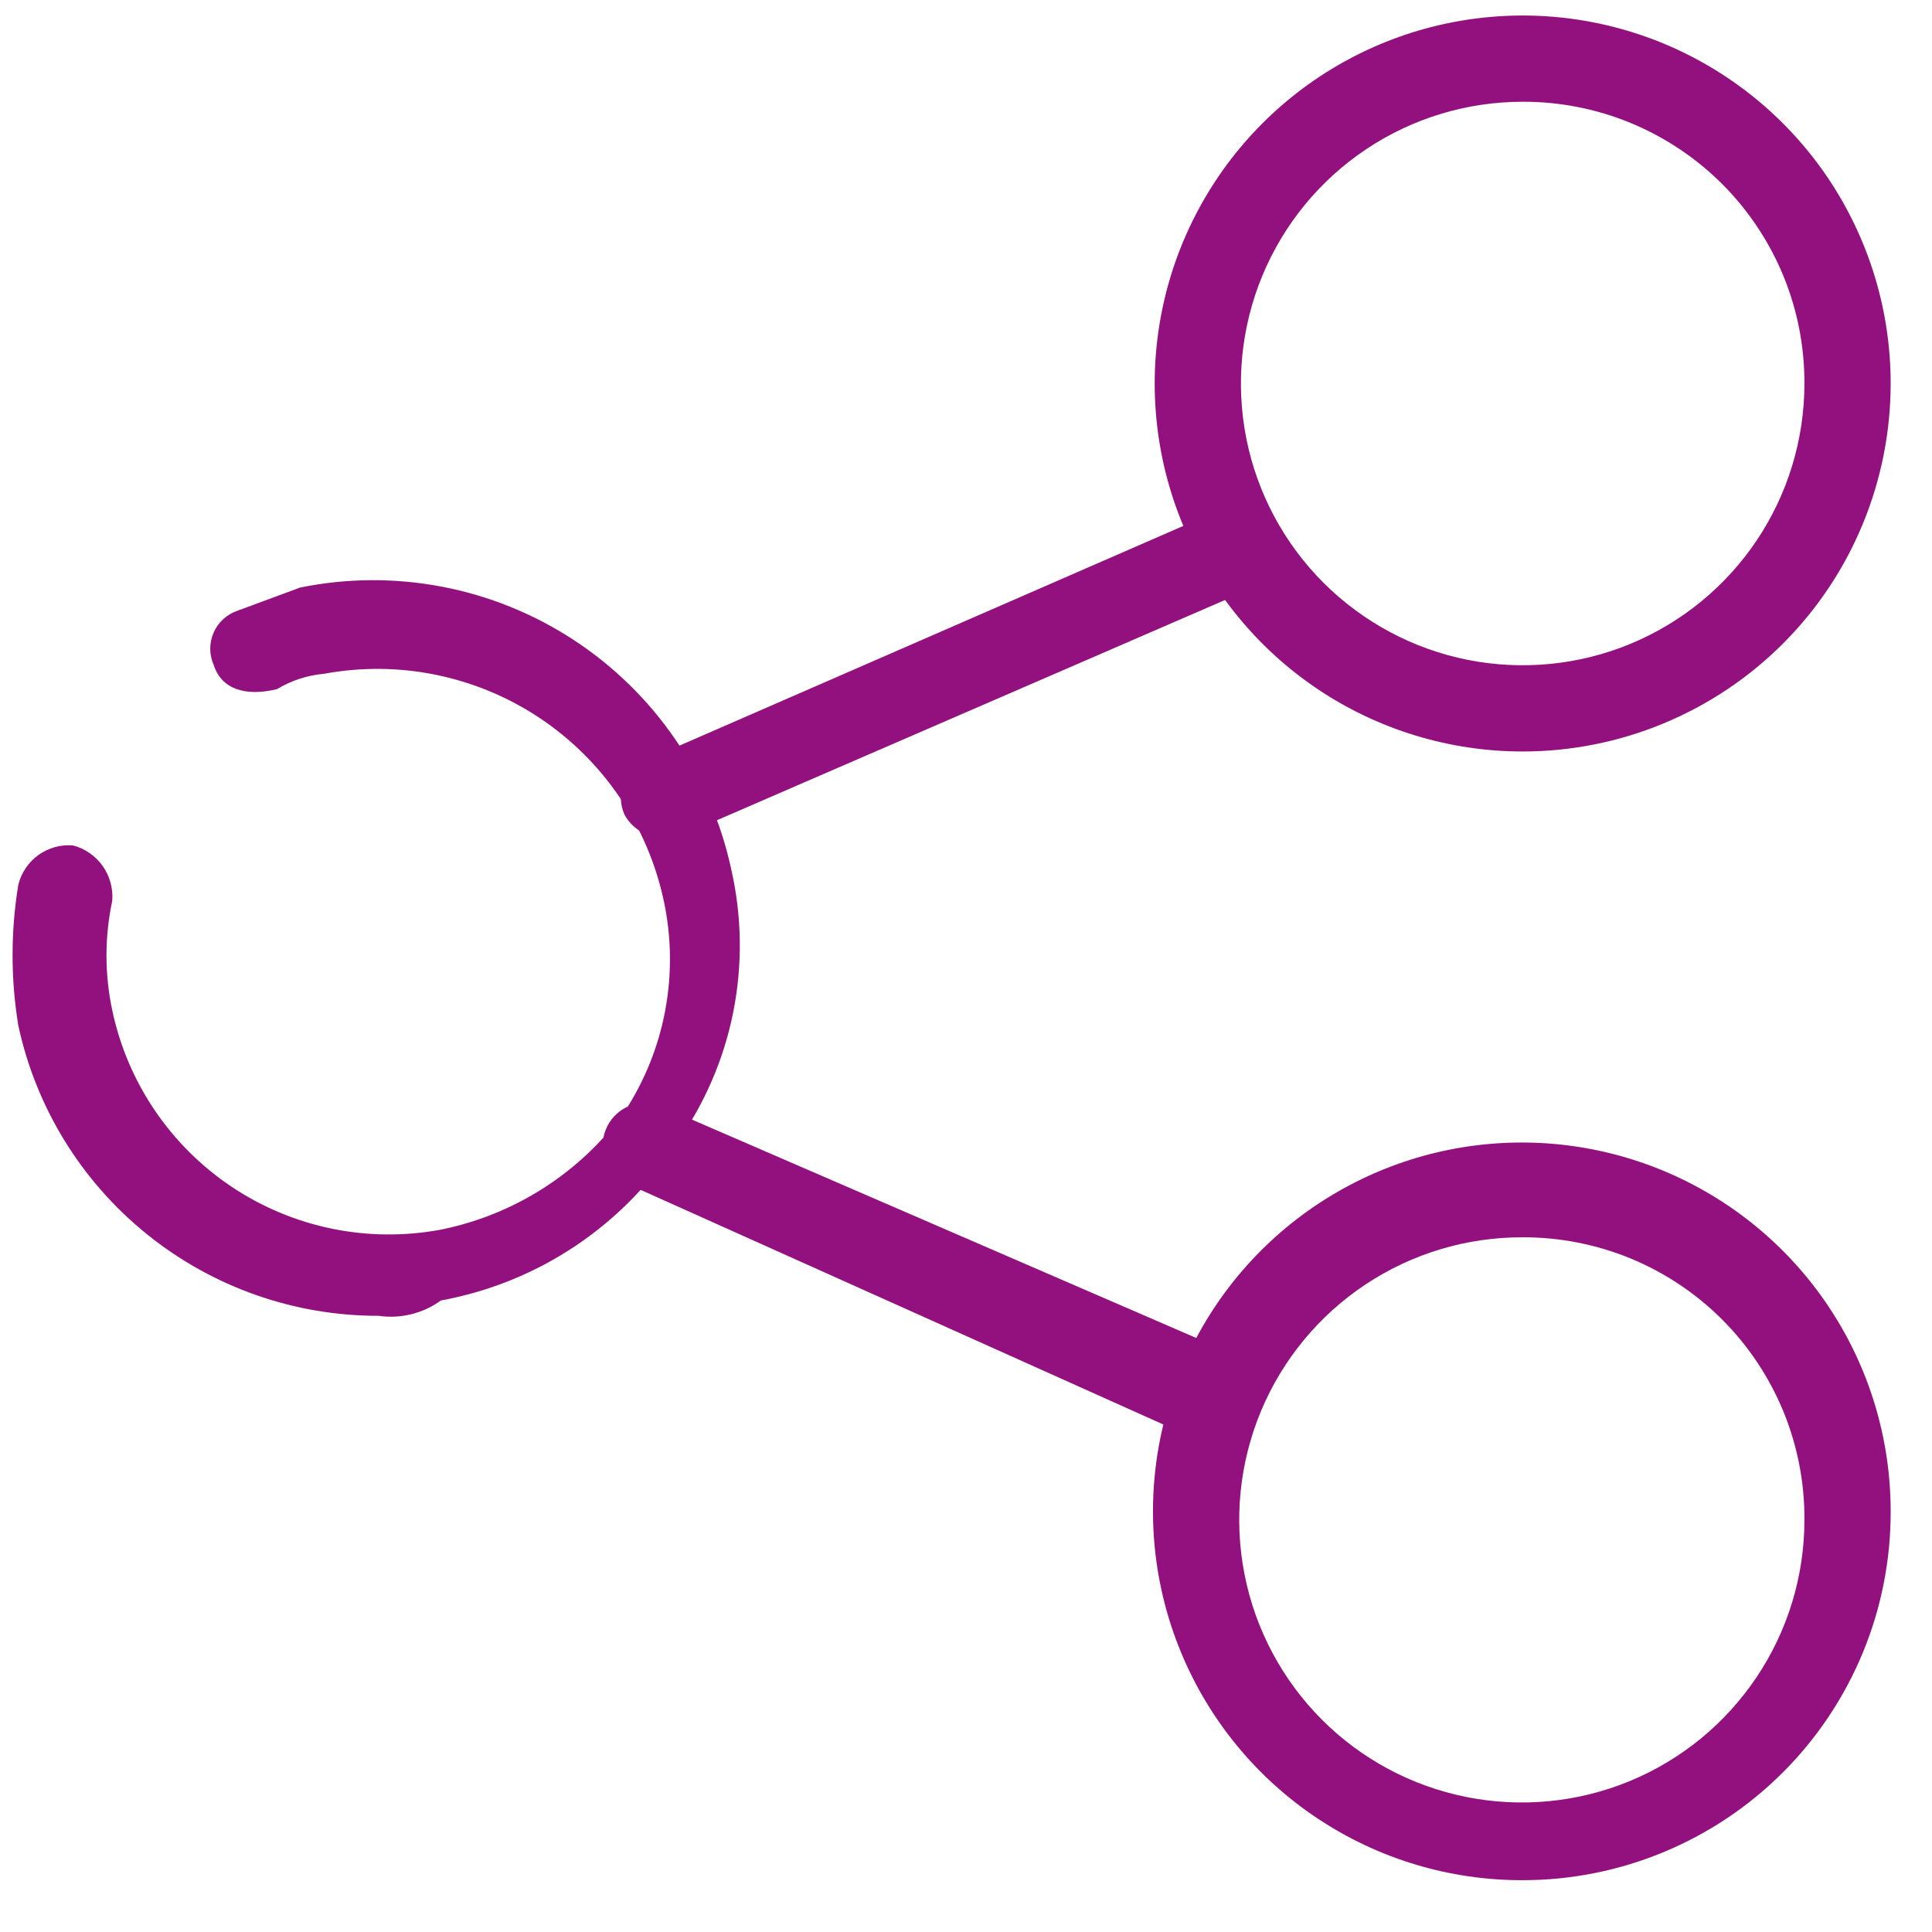
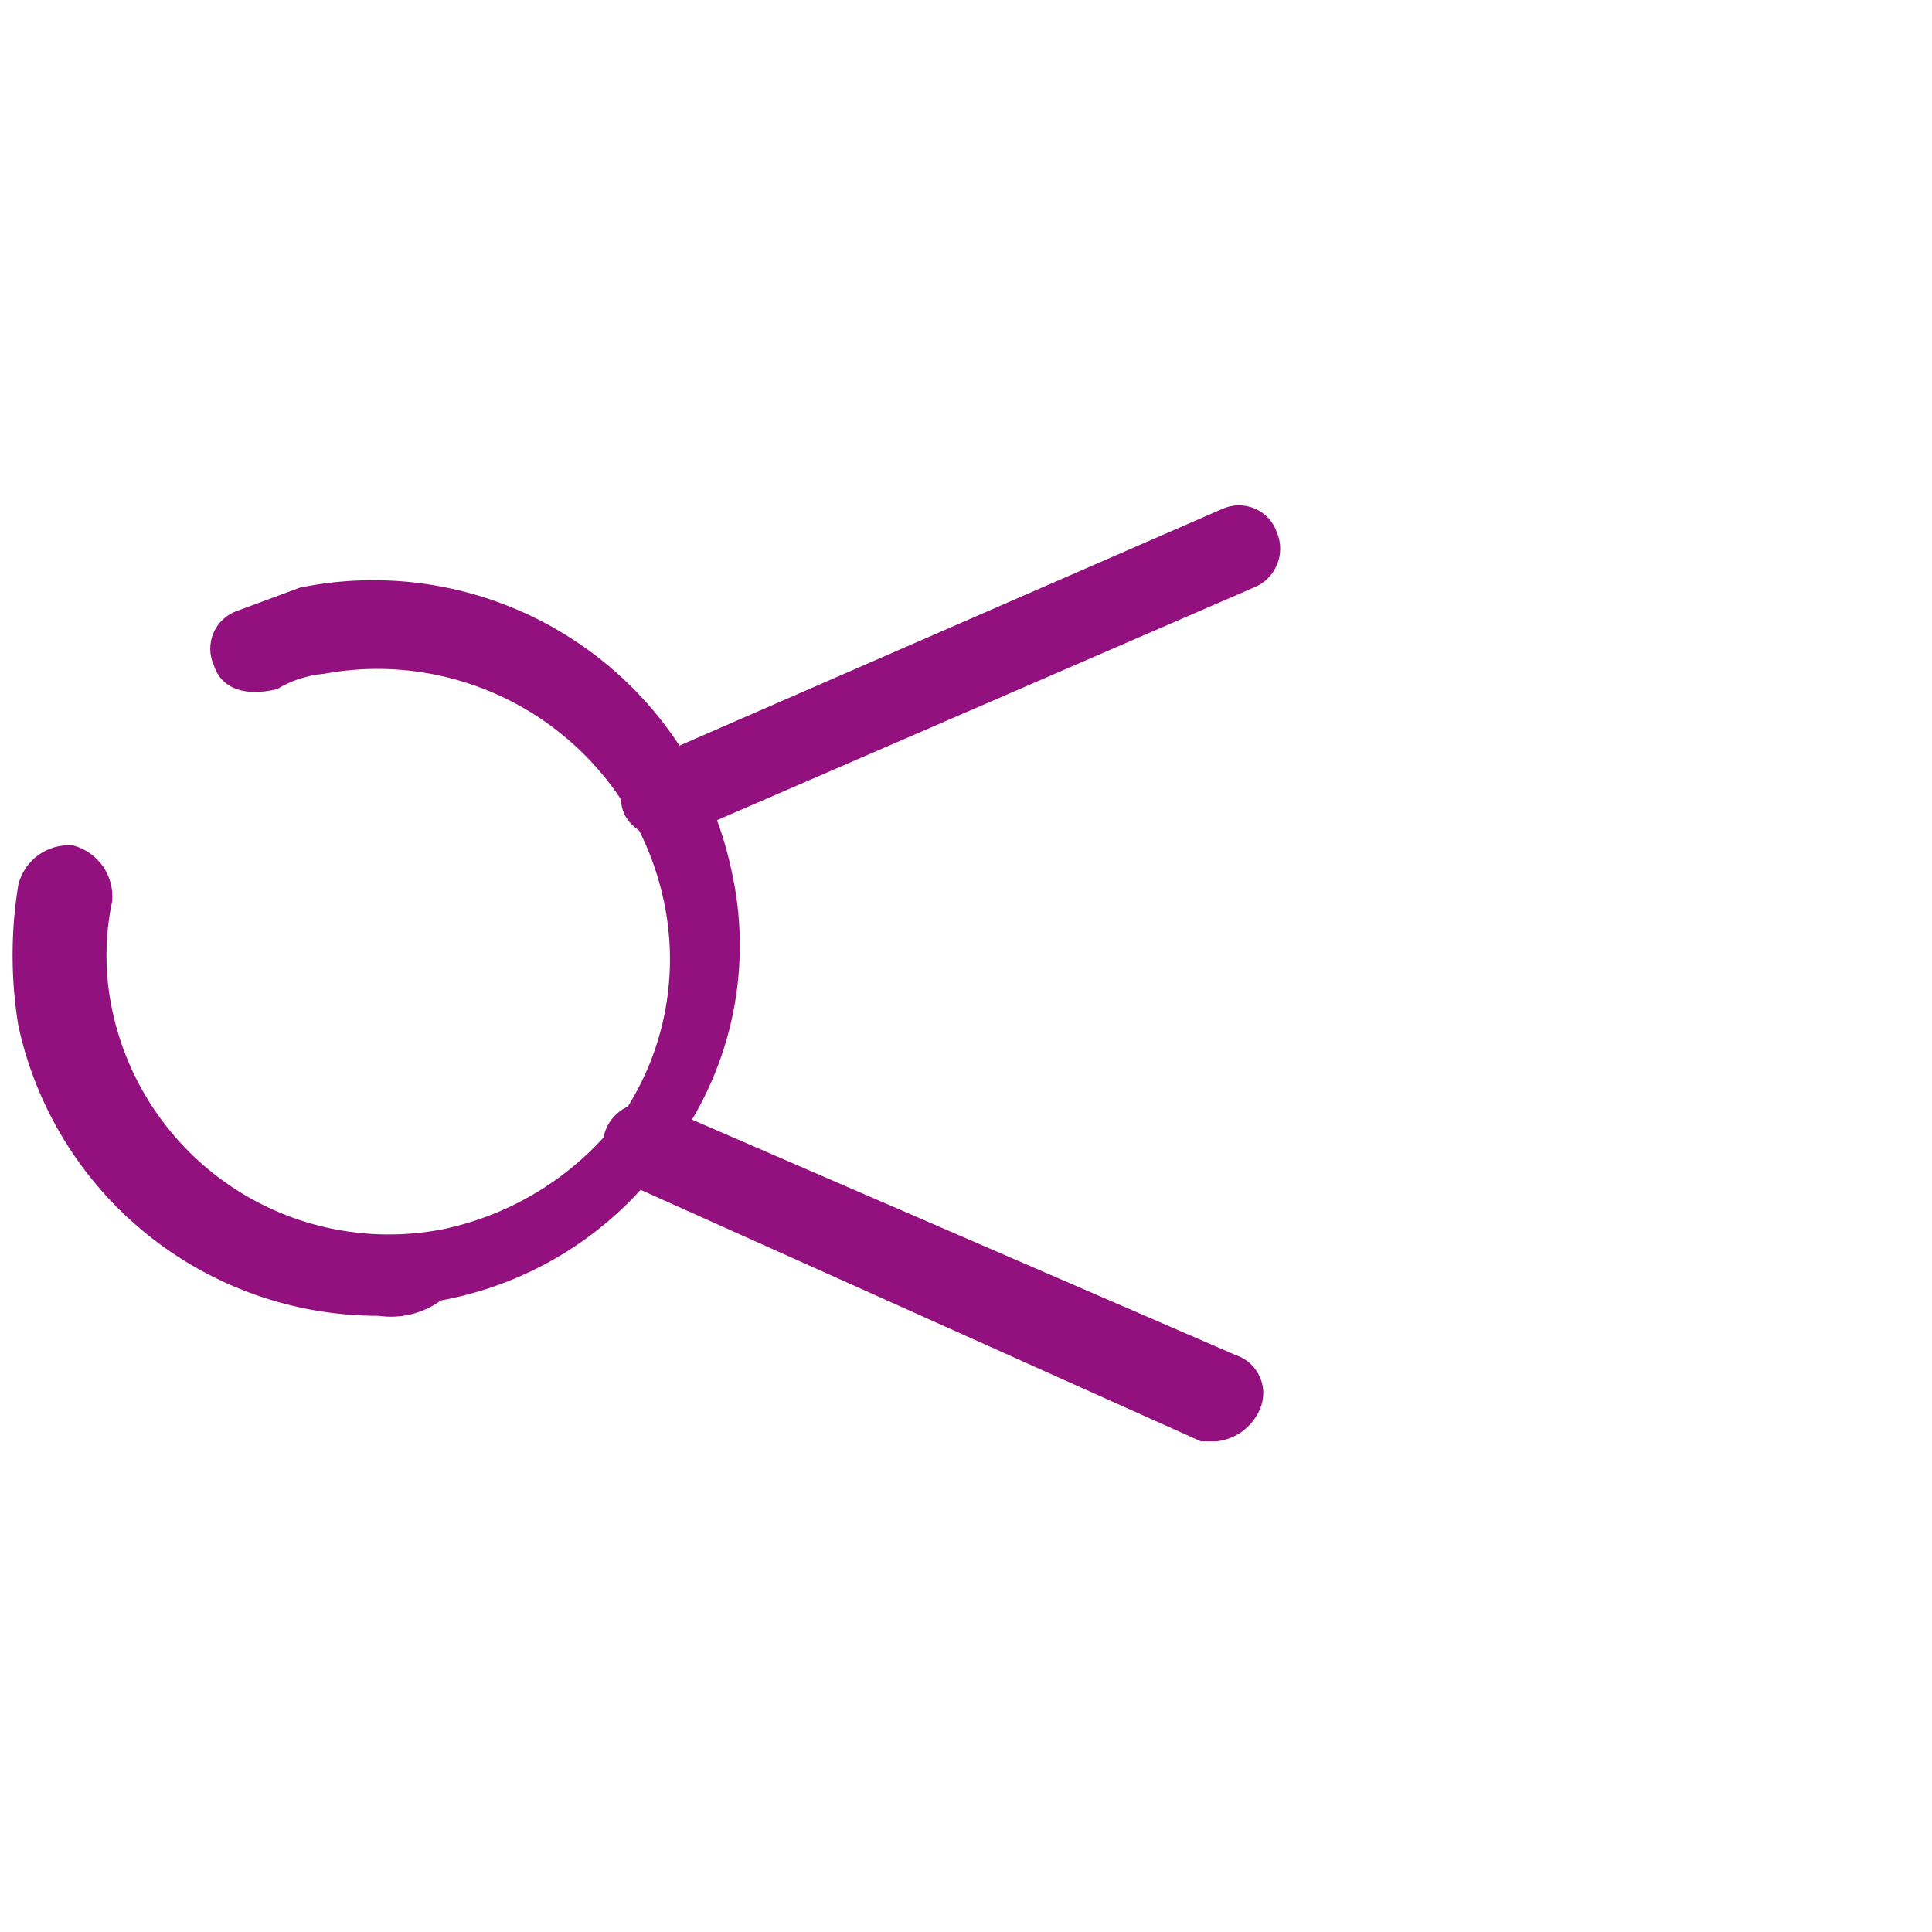
<svg xmlns="http://www.w3.org/2000/svg" width="33" height="33" viewBox="0 0 33 33" fill="none">
  <path d="M6.467 22.475C5.029 22.478 3.633 21.987 2.513 21.084C1.393 20.182 0.616 18.923 0.313 17.517C0.182 16.72 0.182 15.908 0.313 15.111C0.364 14.907 0.486 14.727 0.656 14.604C0.827 14.482 1.036 14.423 1.246 14.44C1.451 14.494 1.631 14.619 1.754 14.792C1.876 14.965 1.934 15.176 1.917 15.388C1.786 16.003 1.786 16.639 1.917 17.255C2.177 18.489 2.911 19.573 3.96 20.273C5.009 20.974 6.291 21.235 7.531 21.003C8.792 20.748 9.911 20.03 10.667 18.99C11.011 18.464 11.248 17.875 11.363 17.256C11.478 16.638 11.47 16.003 11.338 15.388C11.067 14.112 10.308 12.993 9.224 12.268C8.14 11.544 6.816 11.271 5.534 11.509C5.25 11.534 4.975 11.624 4.731 11.771C4.192 11.902 3.784 11.771 3.652 11.363C3.613 11.275 3.592 11.181 3.591 11.085C3.591 10.988 3.61 10.893 3.649 10.805C3.687 10.717 3.744 10.638 3.815 10.574C3.886 10.509 3.969 10.46 4.061 10.43L5.125 10.036C6.739 9.707 8.418 10.028 9.796 10.929C11.175 11.83 12.143 13.238 12.49 14.848C12.673 15.65 12.685 16.482 12.524 17.289C12.363 18.096 12.033 18.859 11.556 19.53C11.104 20.227 10.513 20.825 9.821 21.287C9.129 21.748 8.35 22.063 7.531 22.213C7.224 22.436 6.842 22.53 6.467 22.475Z" fill="#93117E" />
  <path d="M20.788 24.619H20.511L10.667 20.2C10.512 20.114 10.395 19.974 10.336 19.807C10.277 19.64 10.281 19.457 10.348 19.293C10.414 19.128 10.537 18.994 10.695 18.914C10.853 18.834 11.035 18.814 11.207 18.859L21.108 23.146C21.2 23.177 21.284 23.226 21.355 23.29C21.425 23.355 21.482 23.434 21.52 23.522C21.559 23.61 21.579 23.705 21.578 23.801C21.577 23.897 21.556 23.992 21.517 24.08C21.452 24.225 21.351 24.351 21.224 24.446C21.096 24.54 20.945 24.6 20.788 24.619ZM11.279 14.309C11.152 14.3 11.03 14.259 10.923 14.19C10.816 14.121 10.728 14.027 10.667 13.915C10.627 13.826 10.606 13.731 10.605 13.634C10.605 13.537 10.624 13.44 10.662 13.351C10.701 13.262 10.757 13.182 10.829 13.116C10.899 13.05 10.983 12.999 11.075 12.967L20.875 8.694C20.962 8.654 21.056 8.633 21.151 8.631C21.246 8.63 21.341 8.648 21.429 8.685C21.517 8.722 21.596 8.777 21.661 8.846C21.727 8.916 21.777 8.998 21.808 9.088C21.846 9.176 21.866 9.27 21.867 9.366C21.868 9.462 21.849 9.557 21.812 9.645C21.776 9.734 21.721 9.814 21.653 9.881C21.585 9.948 21.504 10.001 21.415 10.036L11.556 14.309H11.279Z" fill="#93117E" />
-   <path d="M26.008 32.115C24.762 32.118 23.542 31.751 22.504 31.06C21.466 30.37 20.657 29.387 20.178 28.236C19.698 27.085 19.572 25.818 19.813 24.595C20.055 23.372 20.653 22.248 21.534 21.365C22.414 20.483 23.537 19.881 24.759 19.637C25.982 19.393 27.249 19.517 28.401 19.993C29.553 20.47 30.538 21.277 31.231 22.313C31.924 23.35 32.294 24.568 32.294 25.815C32.296 26.642 32.135 27.461 31.82 28.225C31.505 28.989 31.042 29.684 30.458 30.269C29.874 30.854 29.181 31.318 28.417 31.635C27.654 31.952 26.835 32.115 26.008 32.115ZM26.008 21.134C25.053 21.131 24.118 21.412 23.323 21.94C22.527 22.469 21.906 23.222 21.538 24.104C21.171 24.985 21.073 25.956 21.258 26.894C21.442 27.831 21.901 28.692 22.575 29.369C23.25 30.046 24.11 30.507 25.047 30.694C25.983 30.881 26.955 30.787 27.838 30.422C28.721 30.057 29.475 29.438 30.006 28.644C30.538 27.85 30.821 26.916 30.821 25.961C30.825 25.327 30.703 24.699 30.463 24.112C30.222 23.526 29.868 22.993 29.421 22.544C28.973 22.095 28.442 21.74 27.856 21.497C27.27 21.256 26.642 21.132 26.008 21.134ZM26.008 12.836C24.765 12.836 23.55 12.467 22.516 11.777C21.483 11.086 20.677 10.104 20.201 8.956C19.726 7.807 19.601 6.543 19.844 5.324C20.086 4.105 20.685 2.985 21.564 2.106C22.443 1.227 23.563 0.628 24.782 0.386C26.002 0.143 27.265 0.268 28.414 0.743C29.562 1.219 30.544 2.025 31.235 3.058C31.925 4.092 32.294 5.307 32.294 6.55C32.294 7.376 32.131 8.193 31.815 8.956C31.5 9.718 31.037 10.411 30.453 10.995C29.869 11.579 29.176 12.041 28.414 12.357C27.651 12.673 26.834 12.836 26.008 12.836ZM26.008 1.738C25.057 1.738 24.126 2.02 23.335 2.549C22.543 3.078 21.927 3.829 21.562 4.709C21.198 5.588 21.103 6.556 21.288 7.489C21.474 8.423 21.932 9.28 22.605 9.953C23.279 10.626 24.136 11.085 25.07 11.271C26.003 11.456 26.971 11.361 27.85 10.997C28.73 10.632 29.481 10.015 30.01 9.224C30.539 8.433 30.821 7.502 30.821 6.55C30.823 5.918 30.7 5.291 30.459 4.706C30.217 4.122 29.863 3.59 29.416 3.143C28.968 2.696 28.437 2.342 27.852 2.1C27.268 1.859 26.641 1.736 26.008 1.738Z" fill="#93117E" />
</svg>